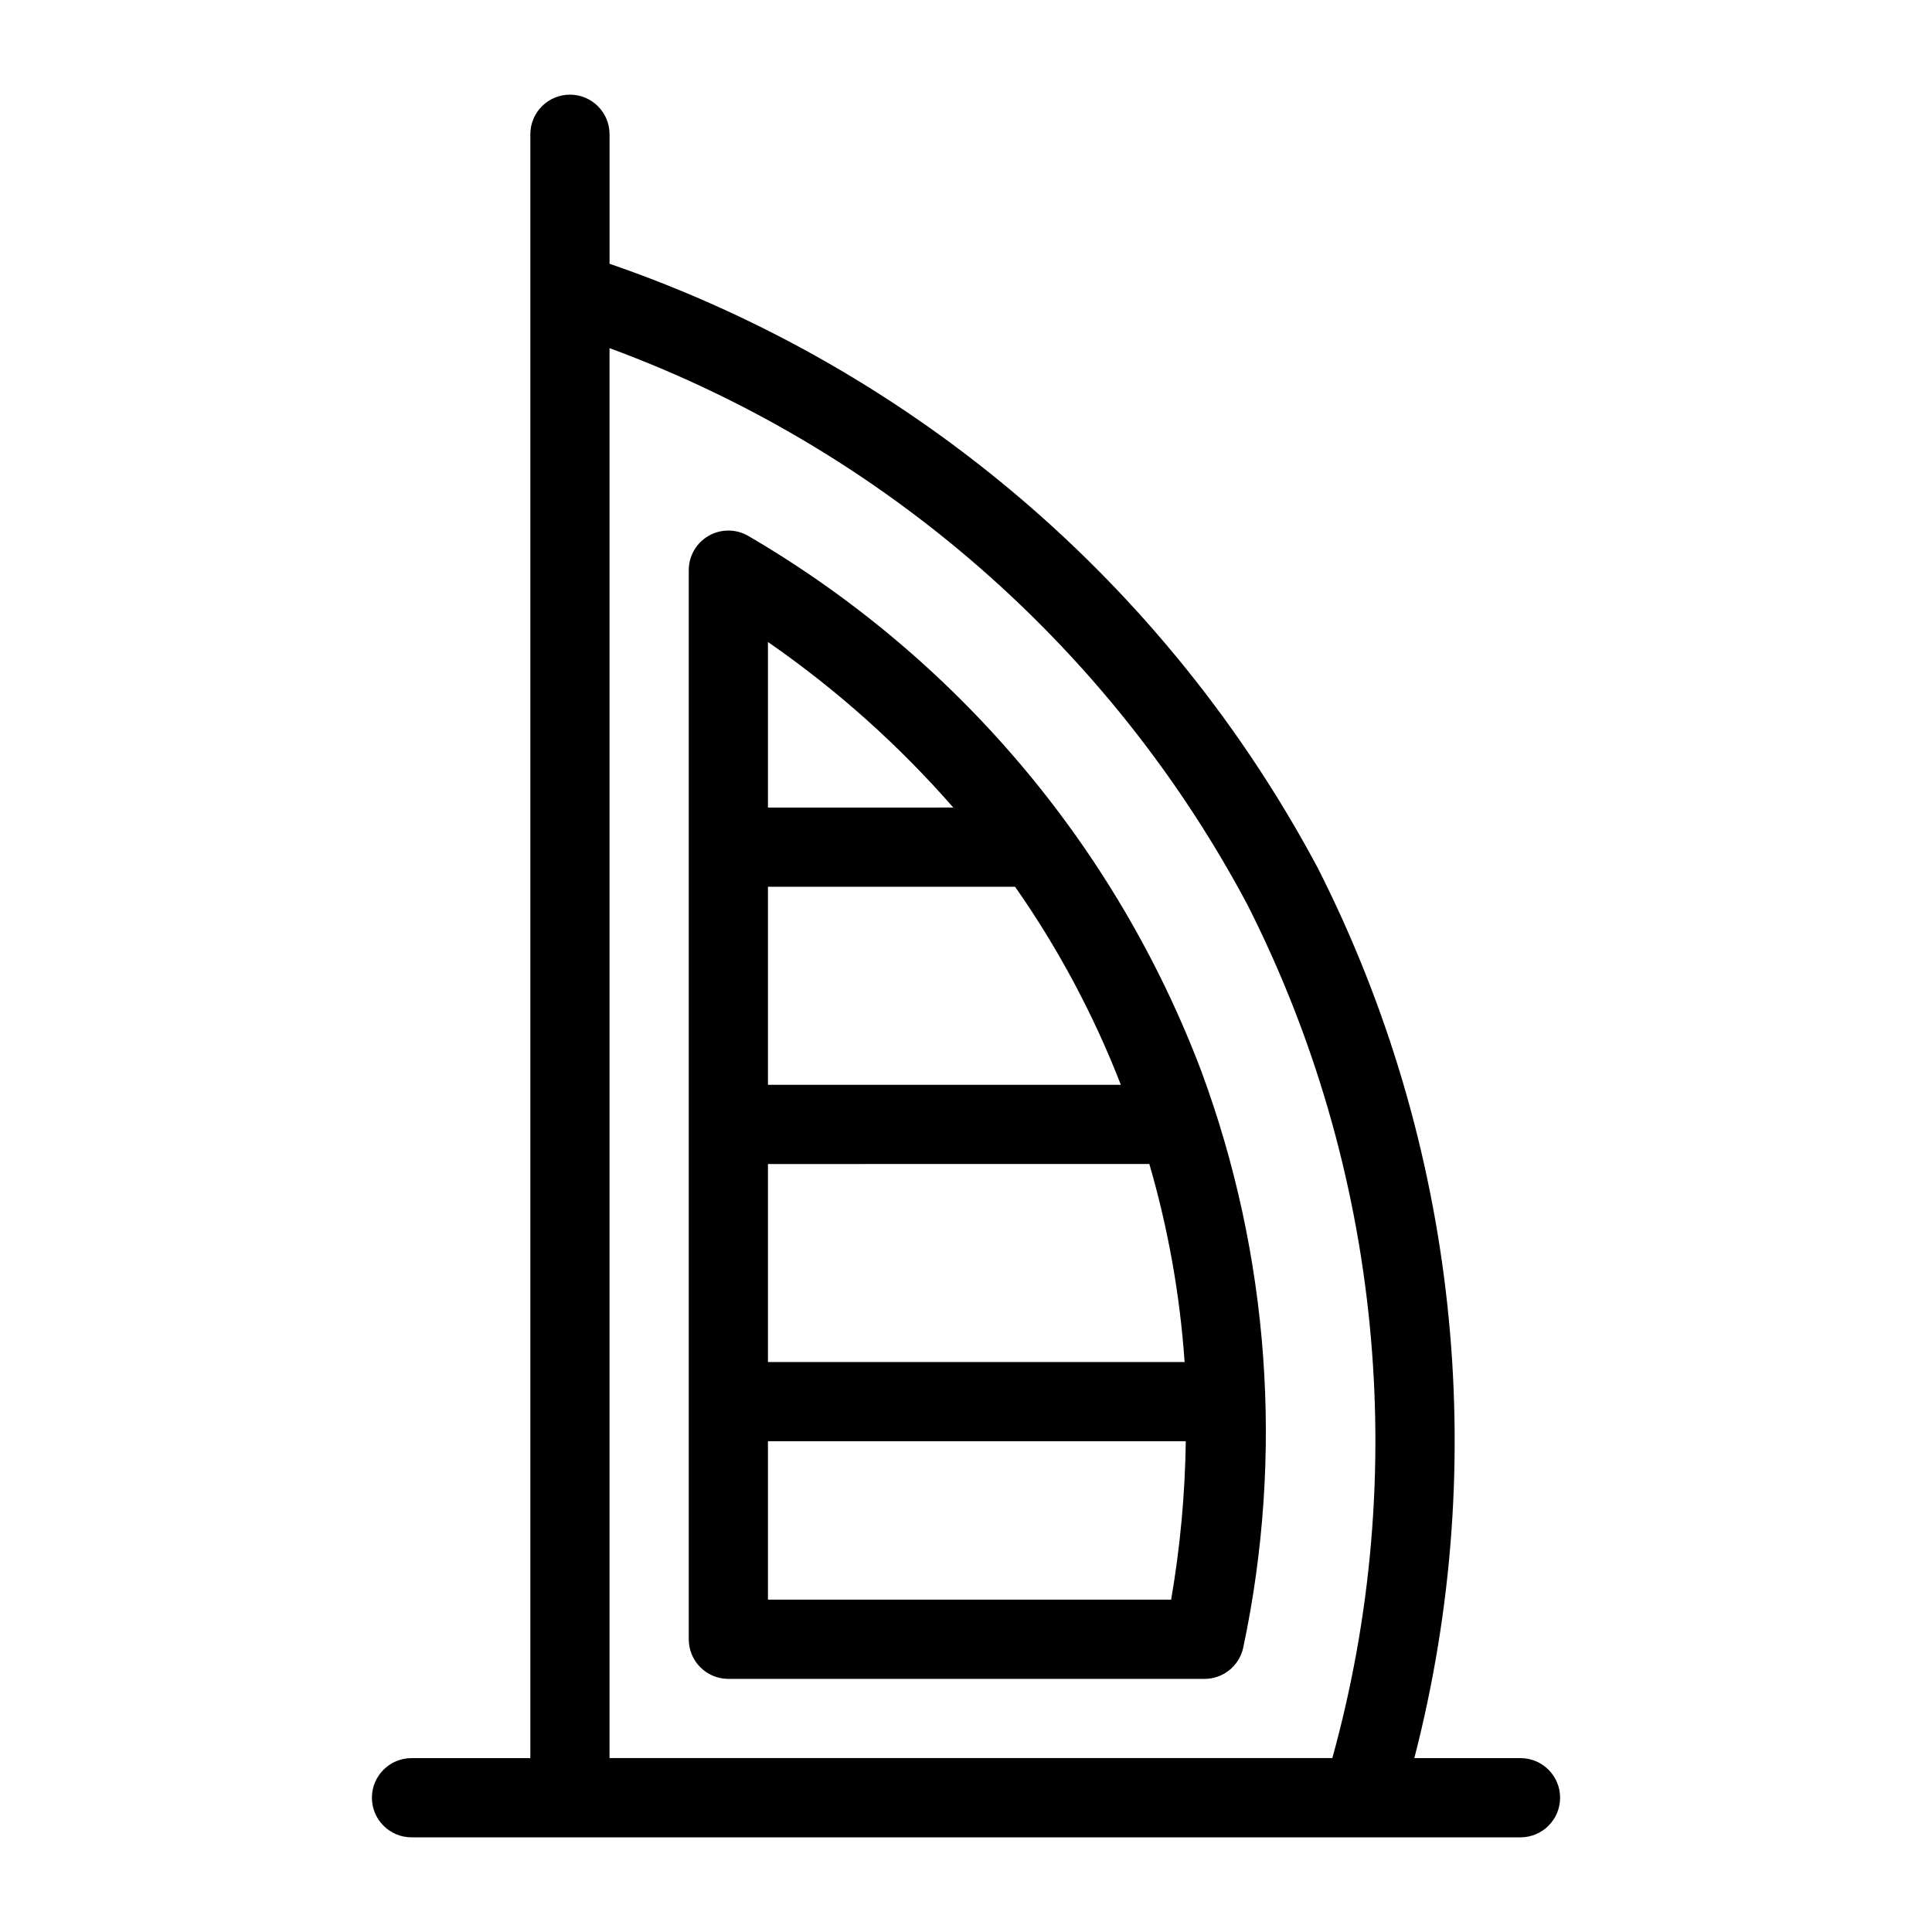
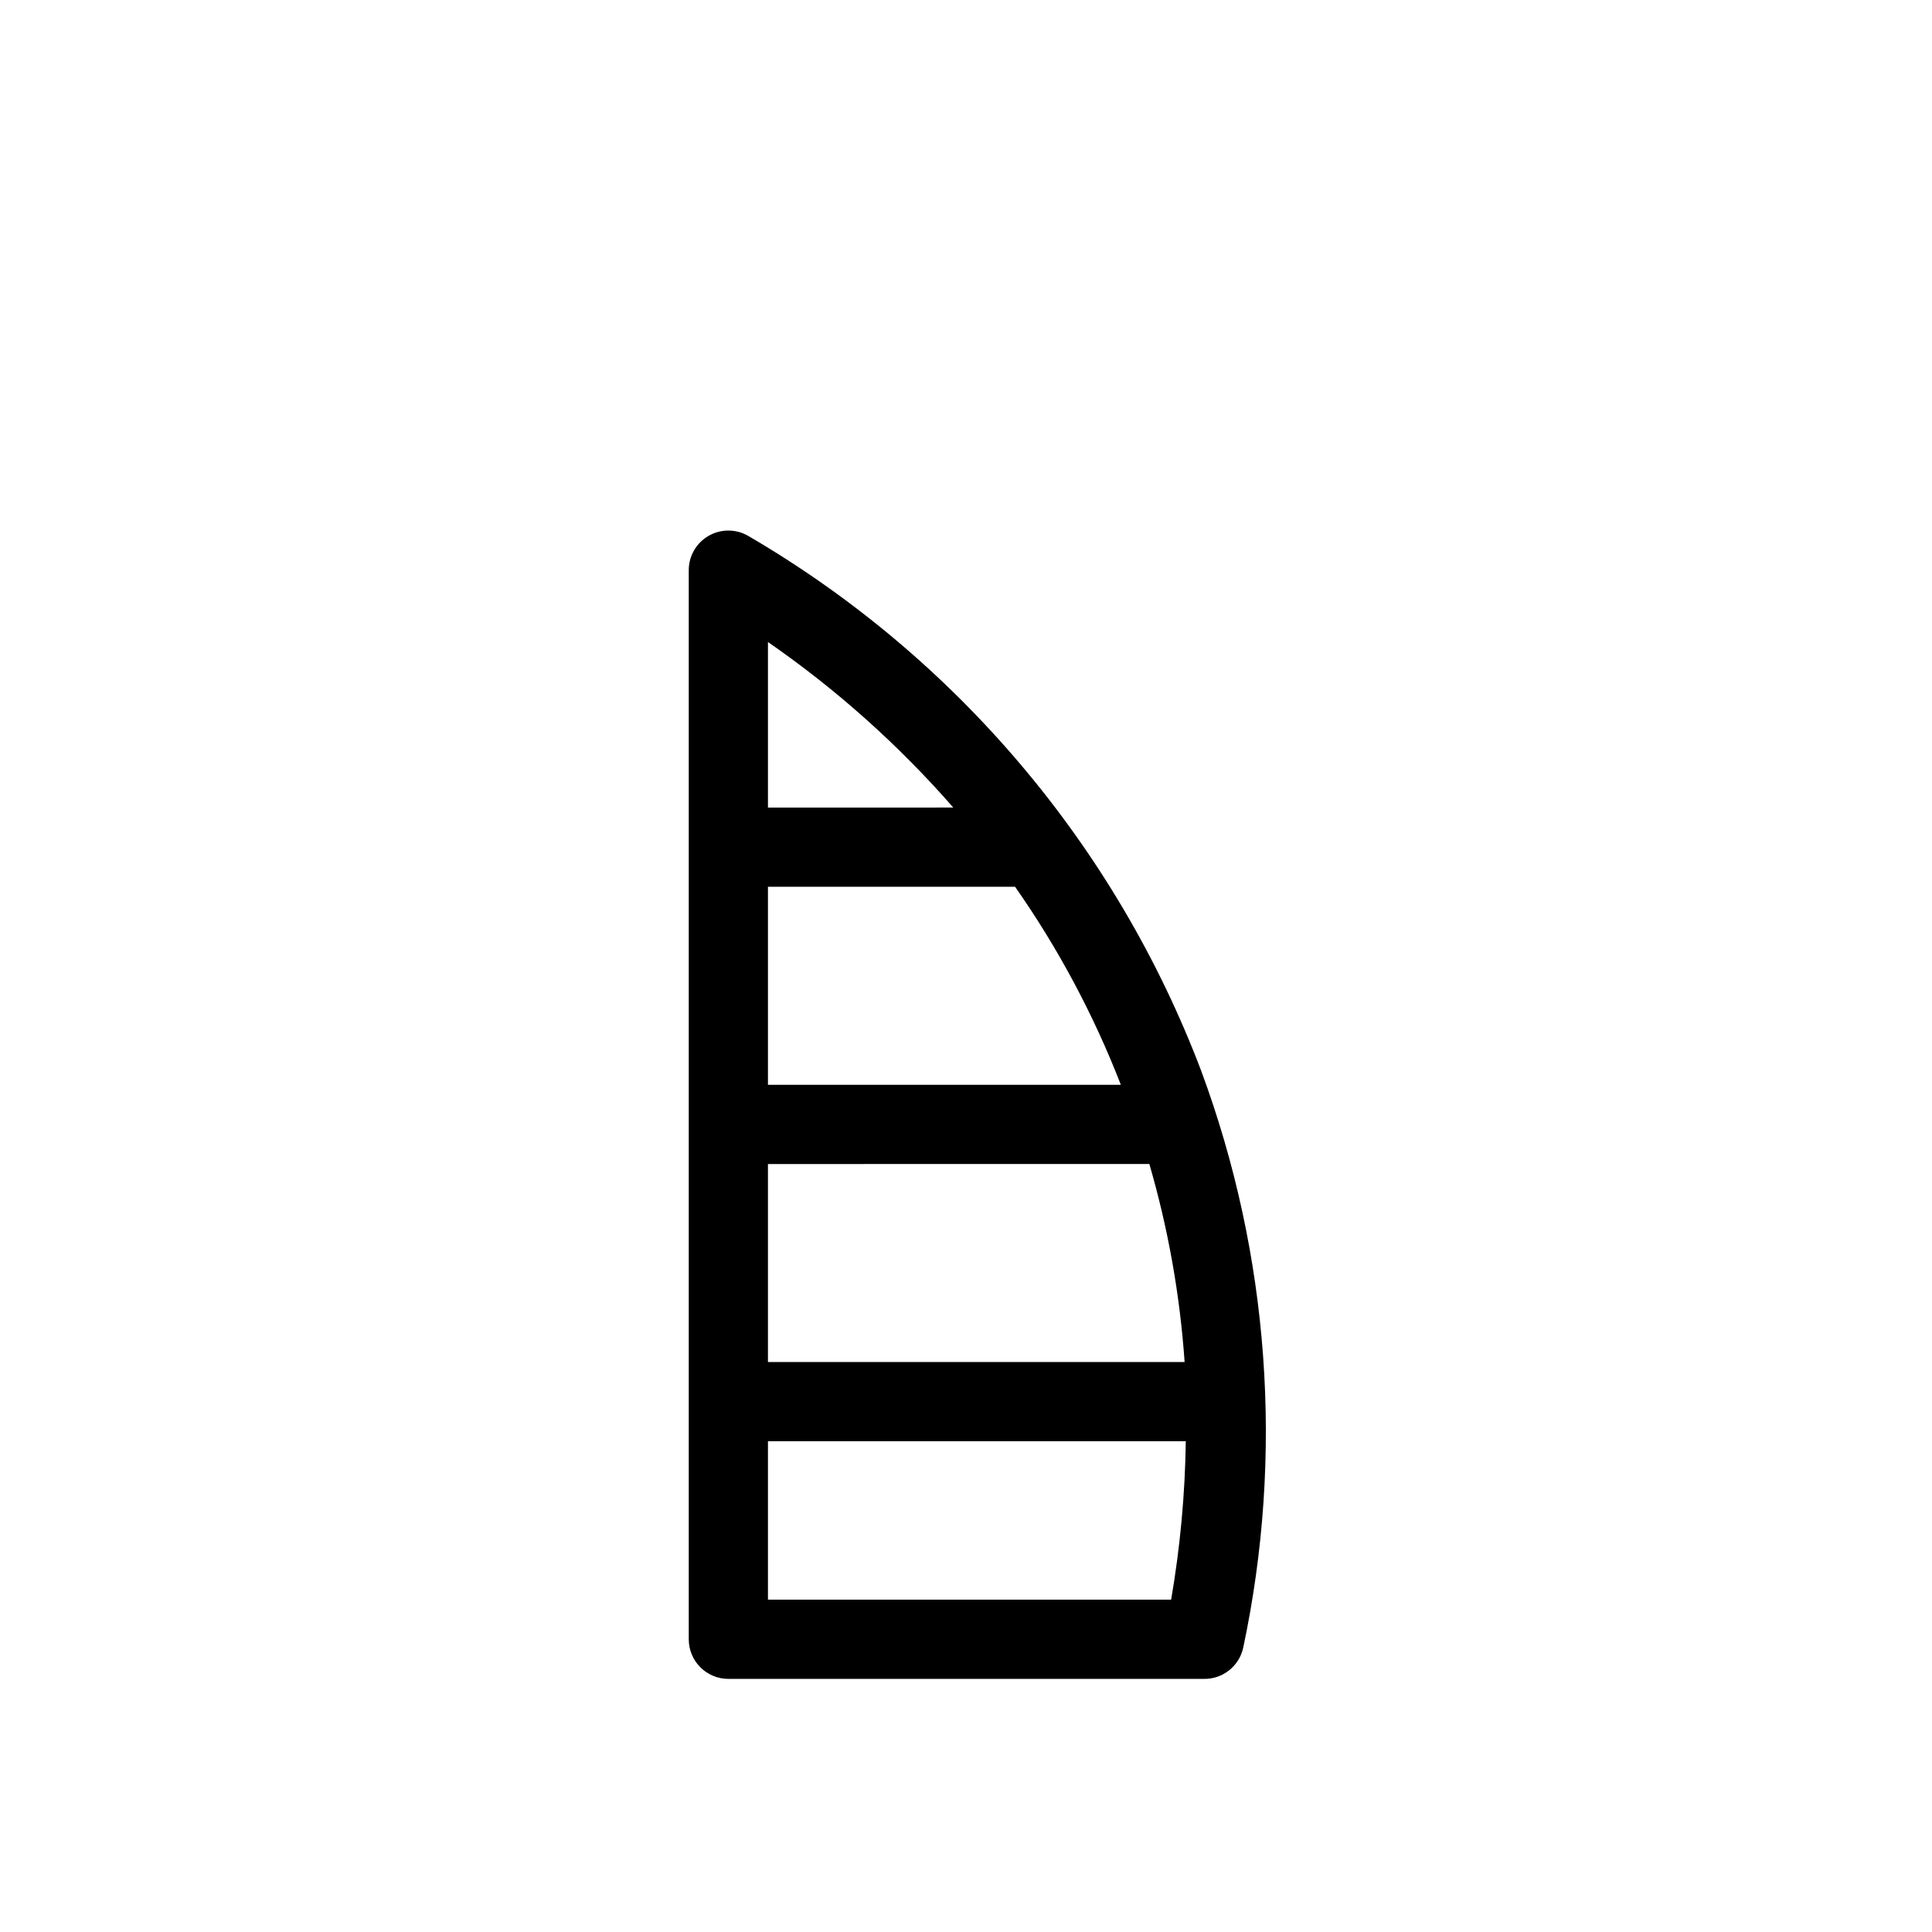
<svg xmlns="http://www.w3.org/2000/svg" fill="#000000" width="800px" height="800px" version="1.1" viewBox="144 144 512 512">
  <g>
-     <path d="m546.94 609.92h-28.129c20.441-79.066 11.375-162.88-25.504-235.74-40.074-75.246-107.17-132.52-187.77-160.28v-34.32c0-5.797-4.699-10.496-10.496-10.496-5.797 0-10.496 4.699-10.496 10.496v430.34h-31.488c-5.797 0-10.496 4.699-10.496 10.496 0 5.797 4.699 10.496 10.496 10.496h293.89c5.797 0 10.496-4.699 10.496-10.496 0-5.797-4.699-10.496-10.496-10.496zm-241.41-373.66c72.574 26.75 132.77 79.281 169.09 147.57 35.363 69.938 43.371 150.55 22.461 226.08h-191.55z" />
    <path d="m462.34 427.81c-22.609-59.621-64.992-109.68-120.07-141.8-3.238-1.871-7.223-1.875-10.469-0.016-3.242 1.859-5.254 5.305-5.273 9.043v283.39c0 2.785 1.105 5.453 3.074 7.422s4.637 3.074 7.422 3.074h125.95c5.031 0.113 9.438-3.367 10.496-8.289 10.809-50.969 6.949-103.96-11.129-152.82zm-20.992 3.672-93.832 0.004v-52.48h65.496-0.004c11.418 16.301 20.828 33.922 28.027 52.48zm7.242 20.992v0.004c4.981 17.109 8.113 34.703 9.344 52.477h-110.42v-52.477zm-51.641-94.465-49.434 0.004v-43.875c18.121 12.539 34.621 27.277 49.121 43.875zm-49.434 209.92v-41.984h110.73c-0.191 14.078-1.492 28.113-3.883 41.984z" />
  </g>
</svg>